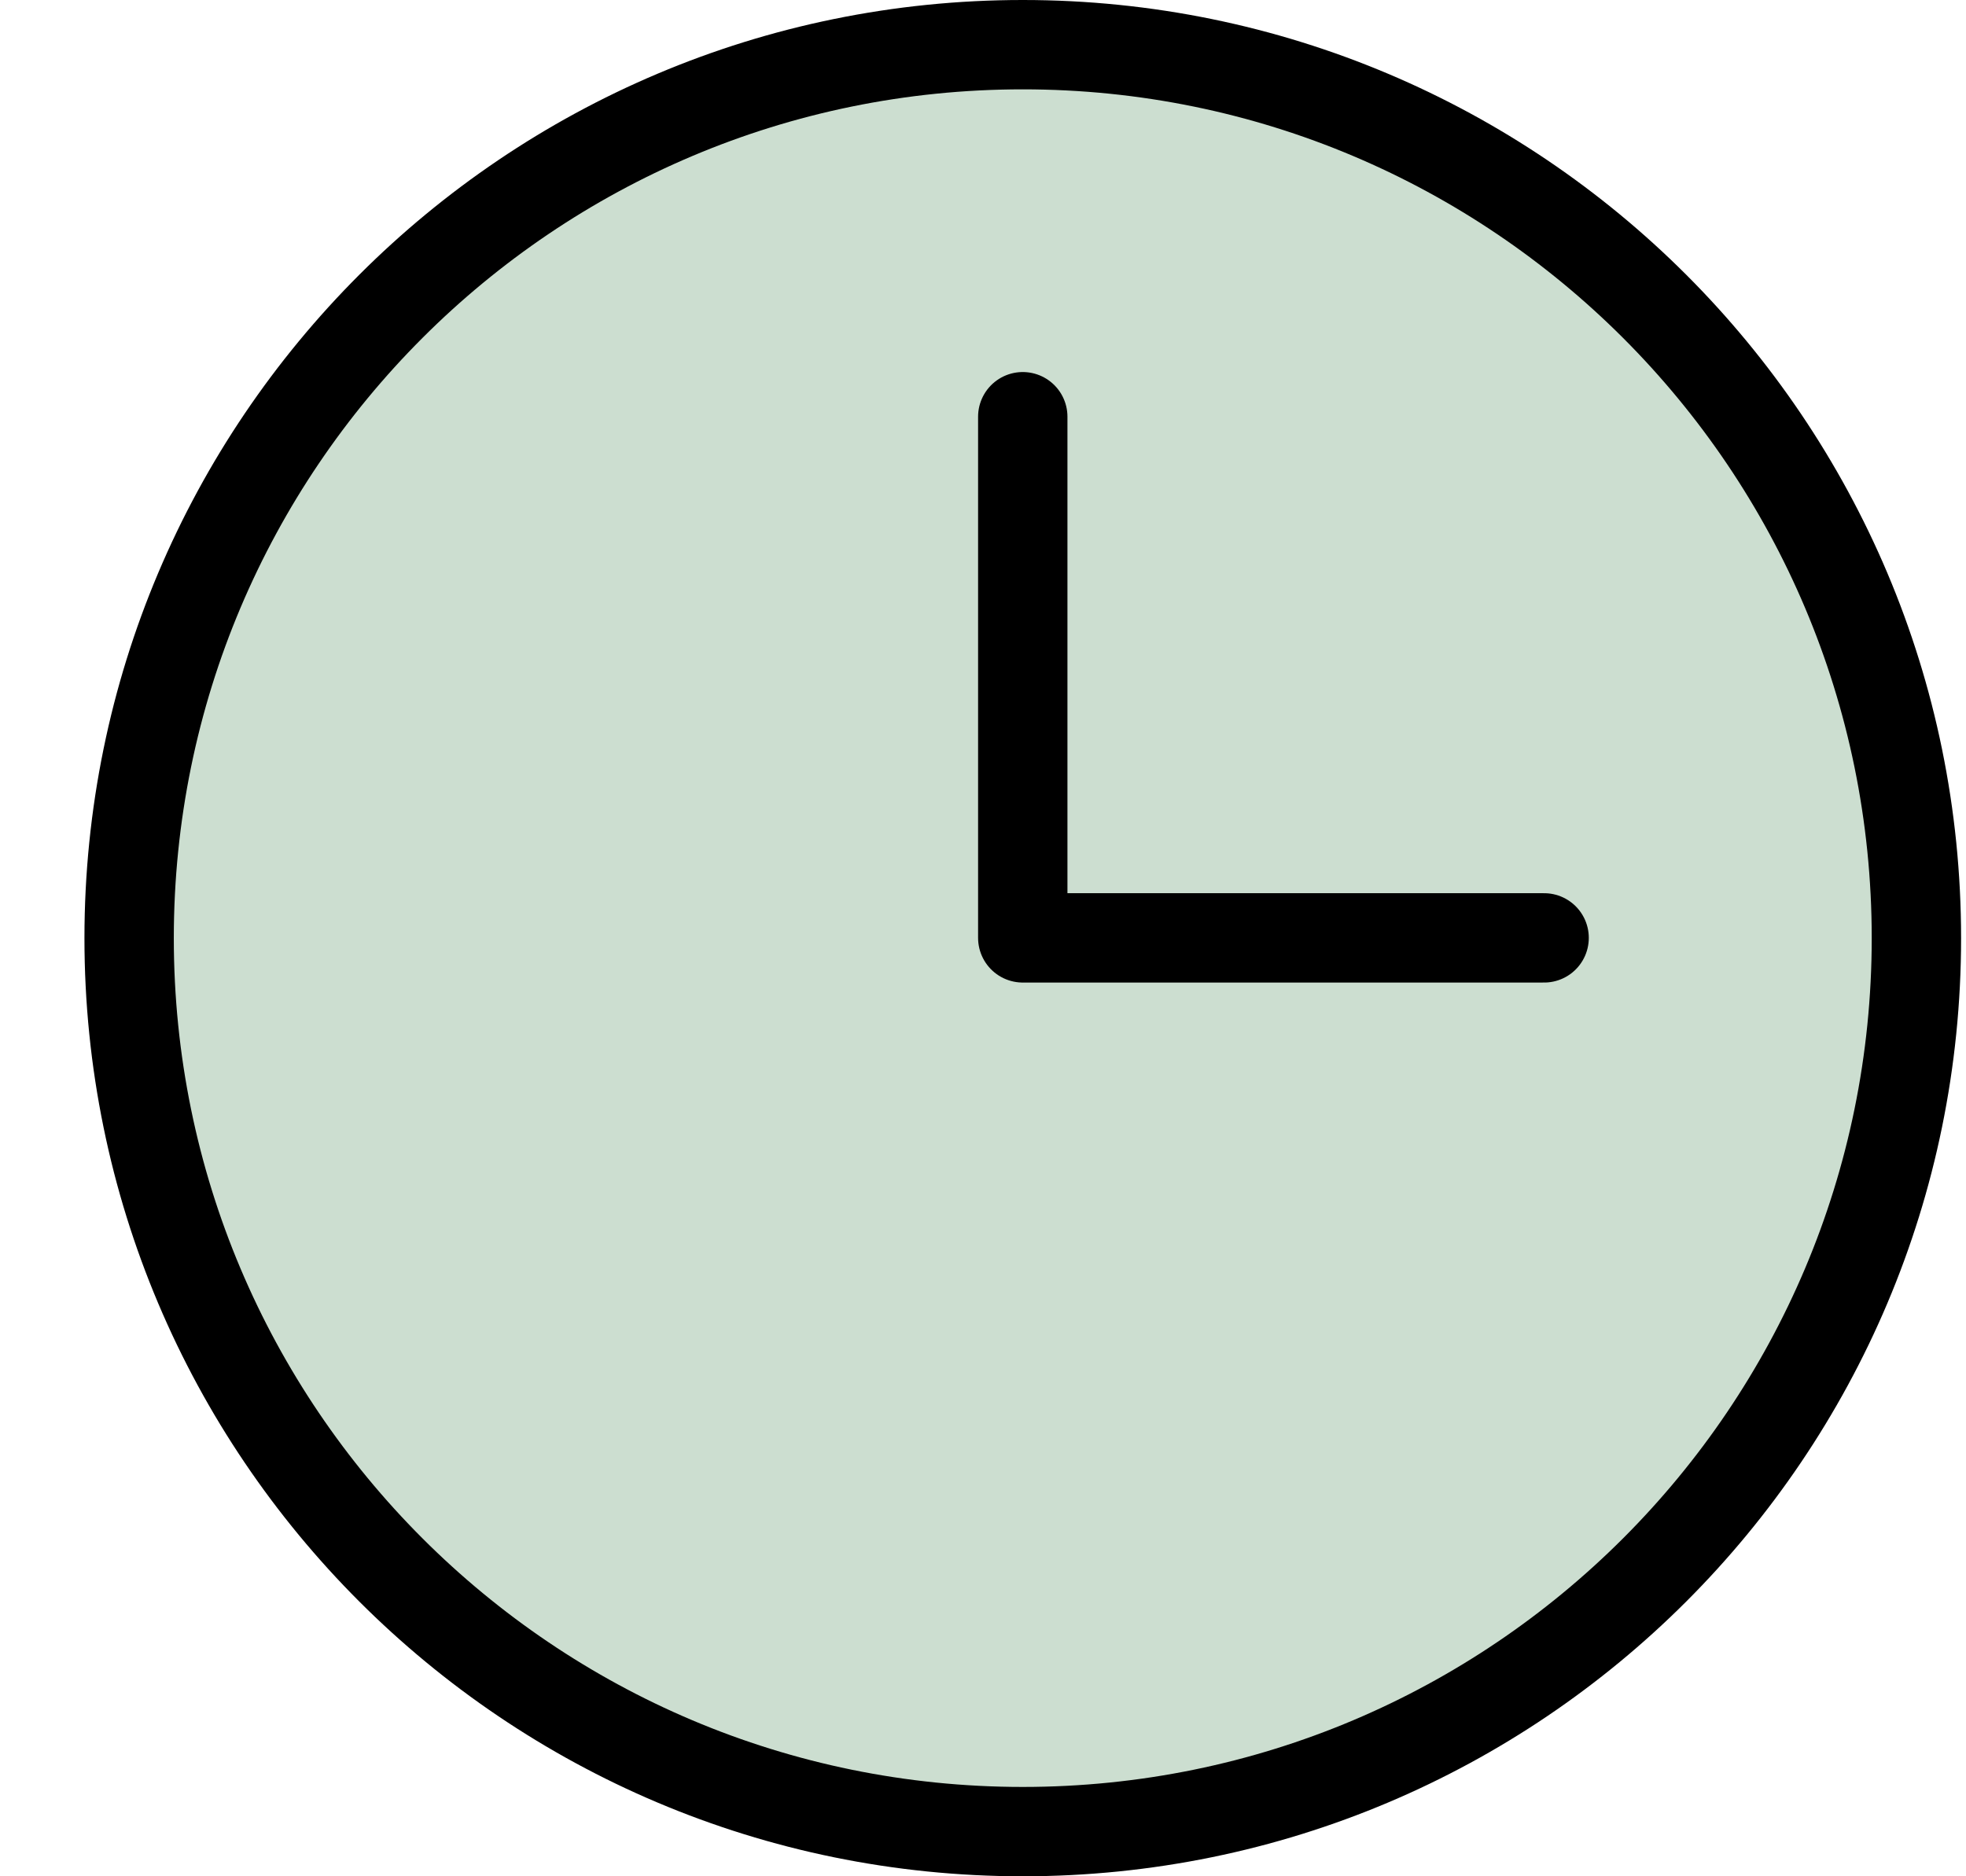
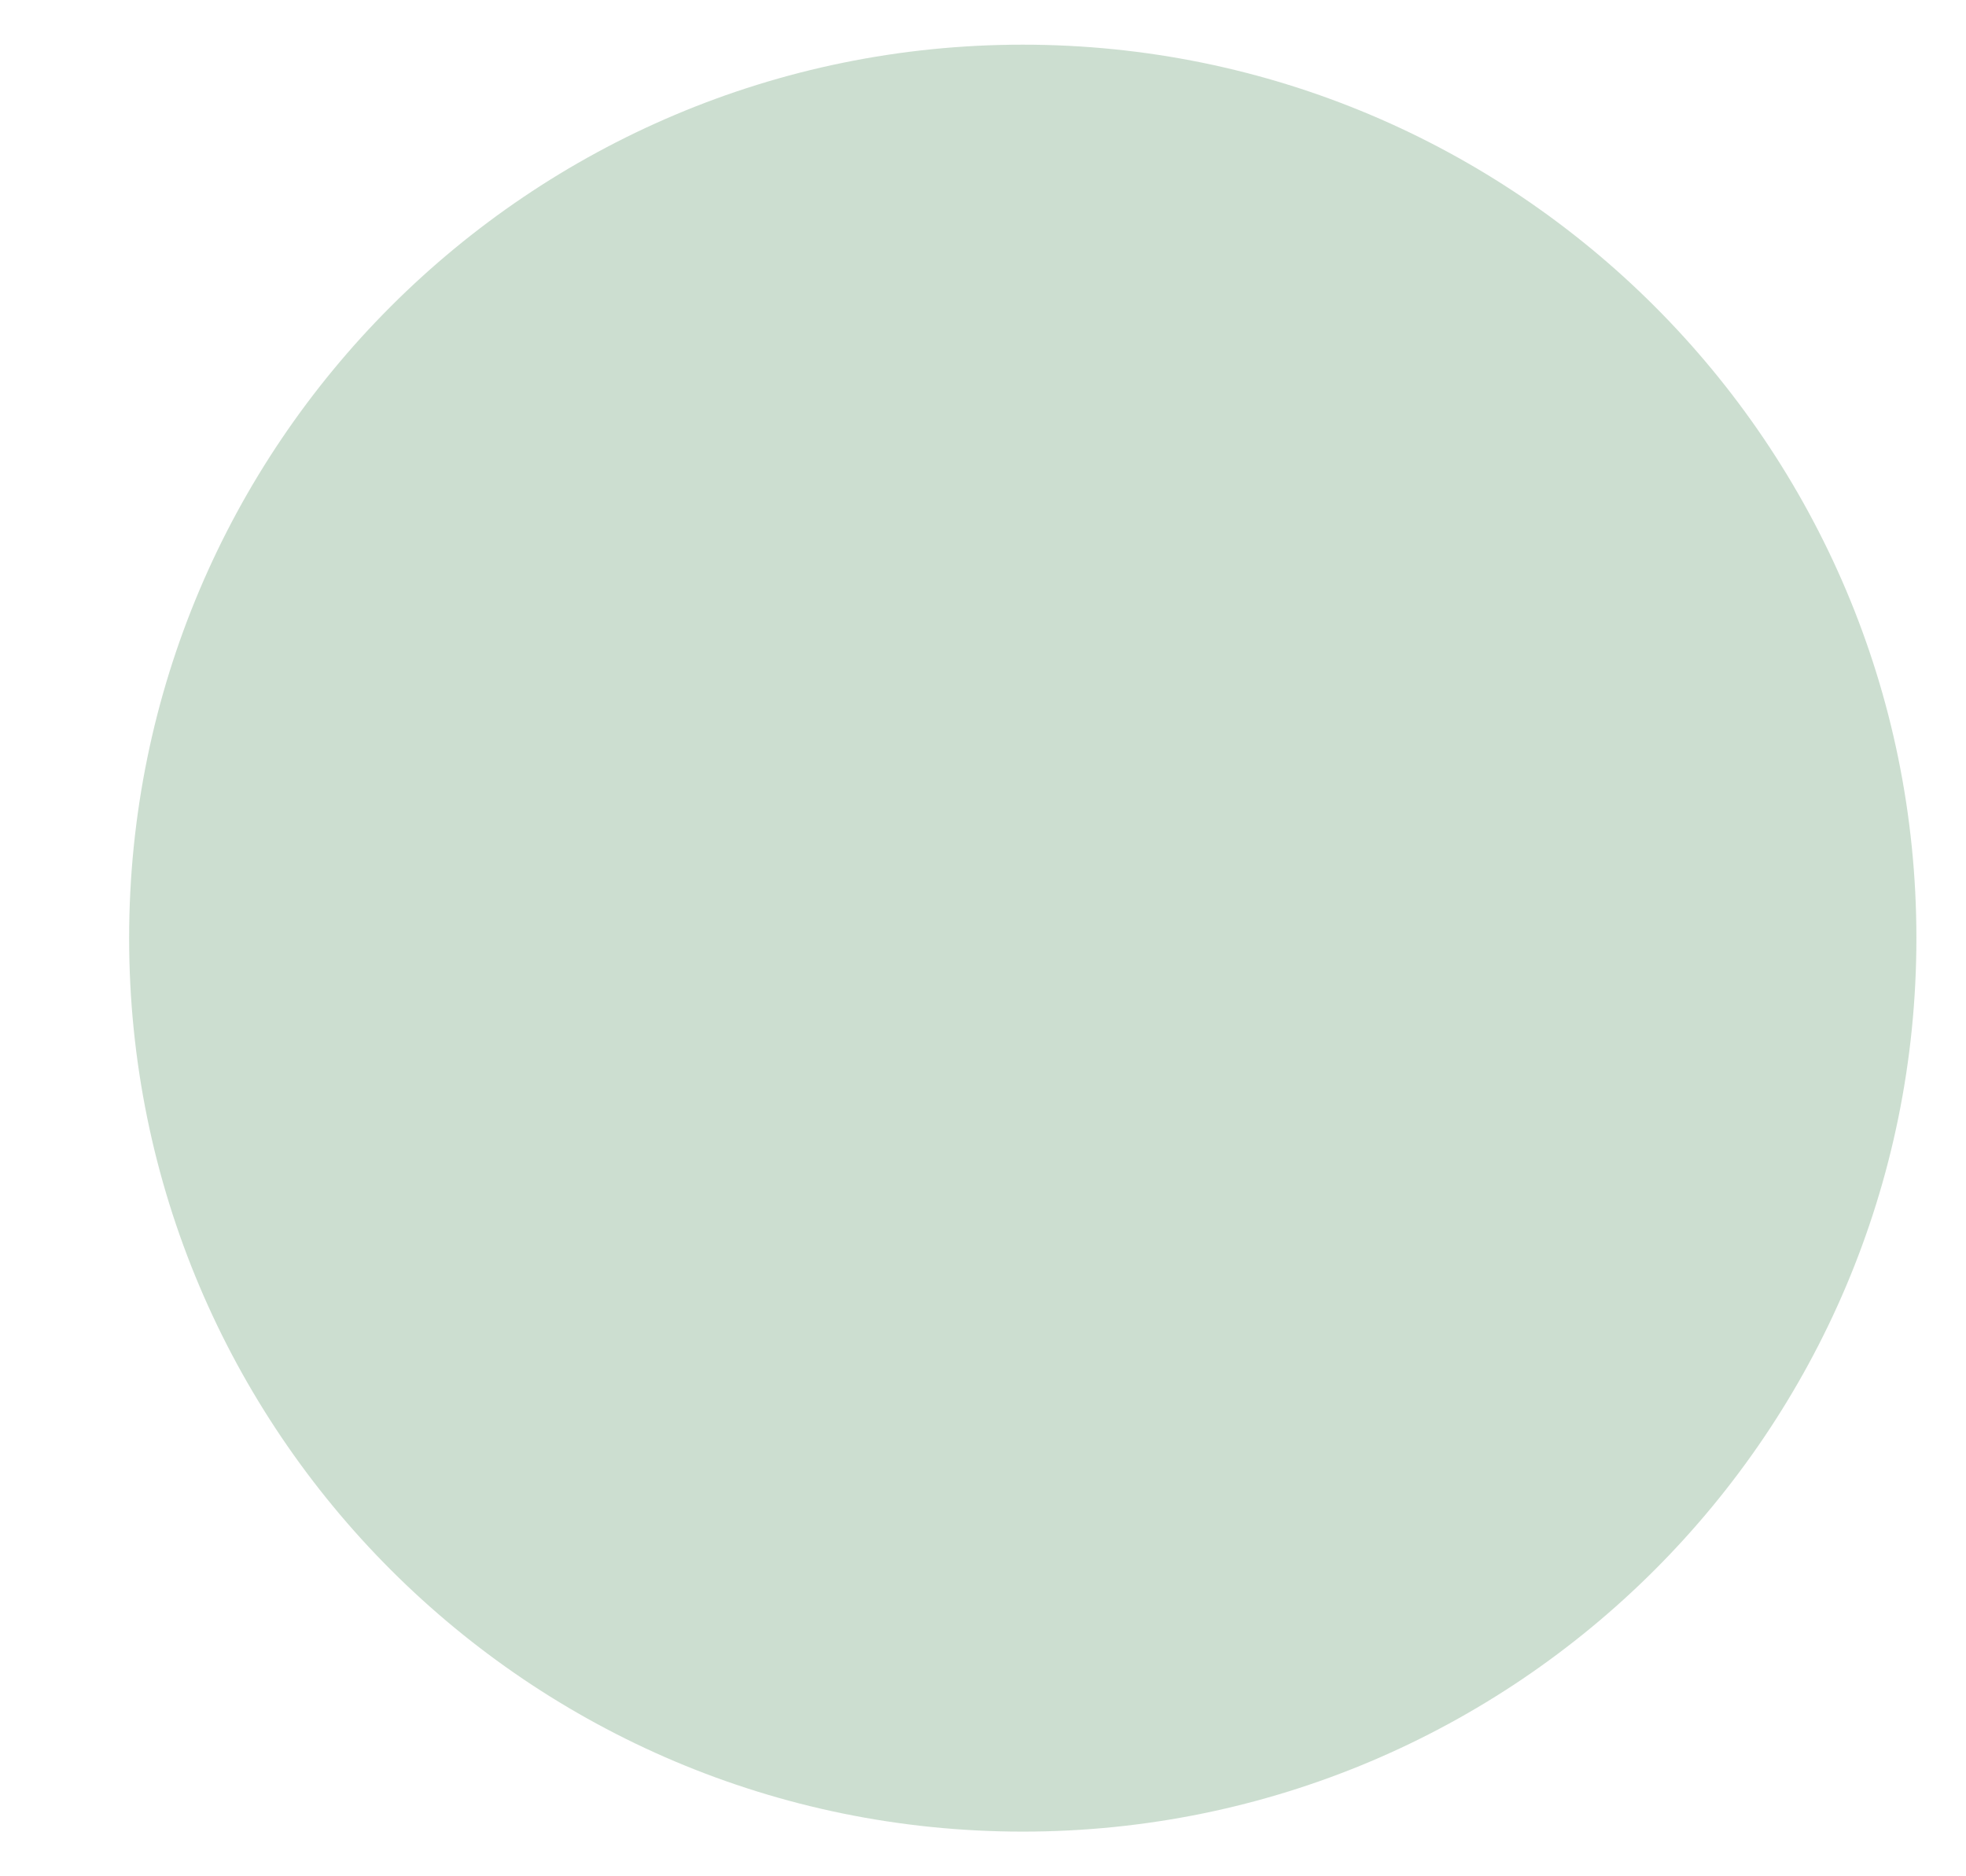
<svg xmlns="http://www.w3.org/2000/svg" width="22" height="21" viewBox="0 0 22 21" fill="none">
  <path opacity="0.5" d="M11.445 20.5C16.968 20.5 21.445 16.023 21.445 10.5C21.445 4.977 16.968 0.5 11.445 0.5C5.922 0.5 1.445 4.977 1.445 10.5C1.445 16.023 5.922 20.5 11.445 20.5Z" fill="#9BBEA2" />
-   <path d="M11.445 20.5C16.968 20.5 21.445 16.023 21.445 10.5C21.445 4.977 16.968 0.5 11.445 0.5C5.922 0.5 1.445 4.977 1.445 10.5C1.445 16.023 5.922 20.5 11.445 20.5Z" stroke="black" stroke-miterlimit="10" />
-   <path d="M11.445 4.664V10.497H17.279" stroke="black" stroke-linecap="round" stroke-linejoin="round" />
</svg>